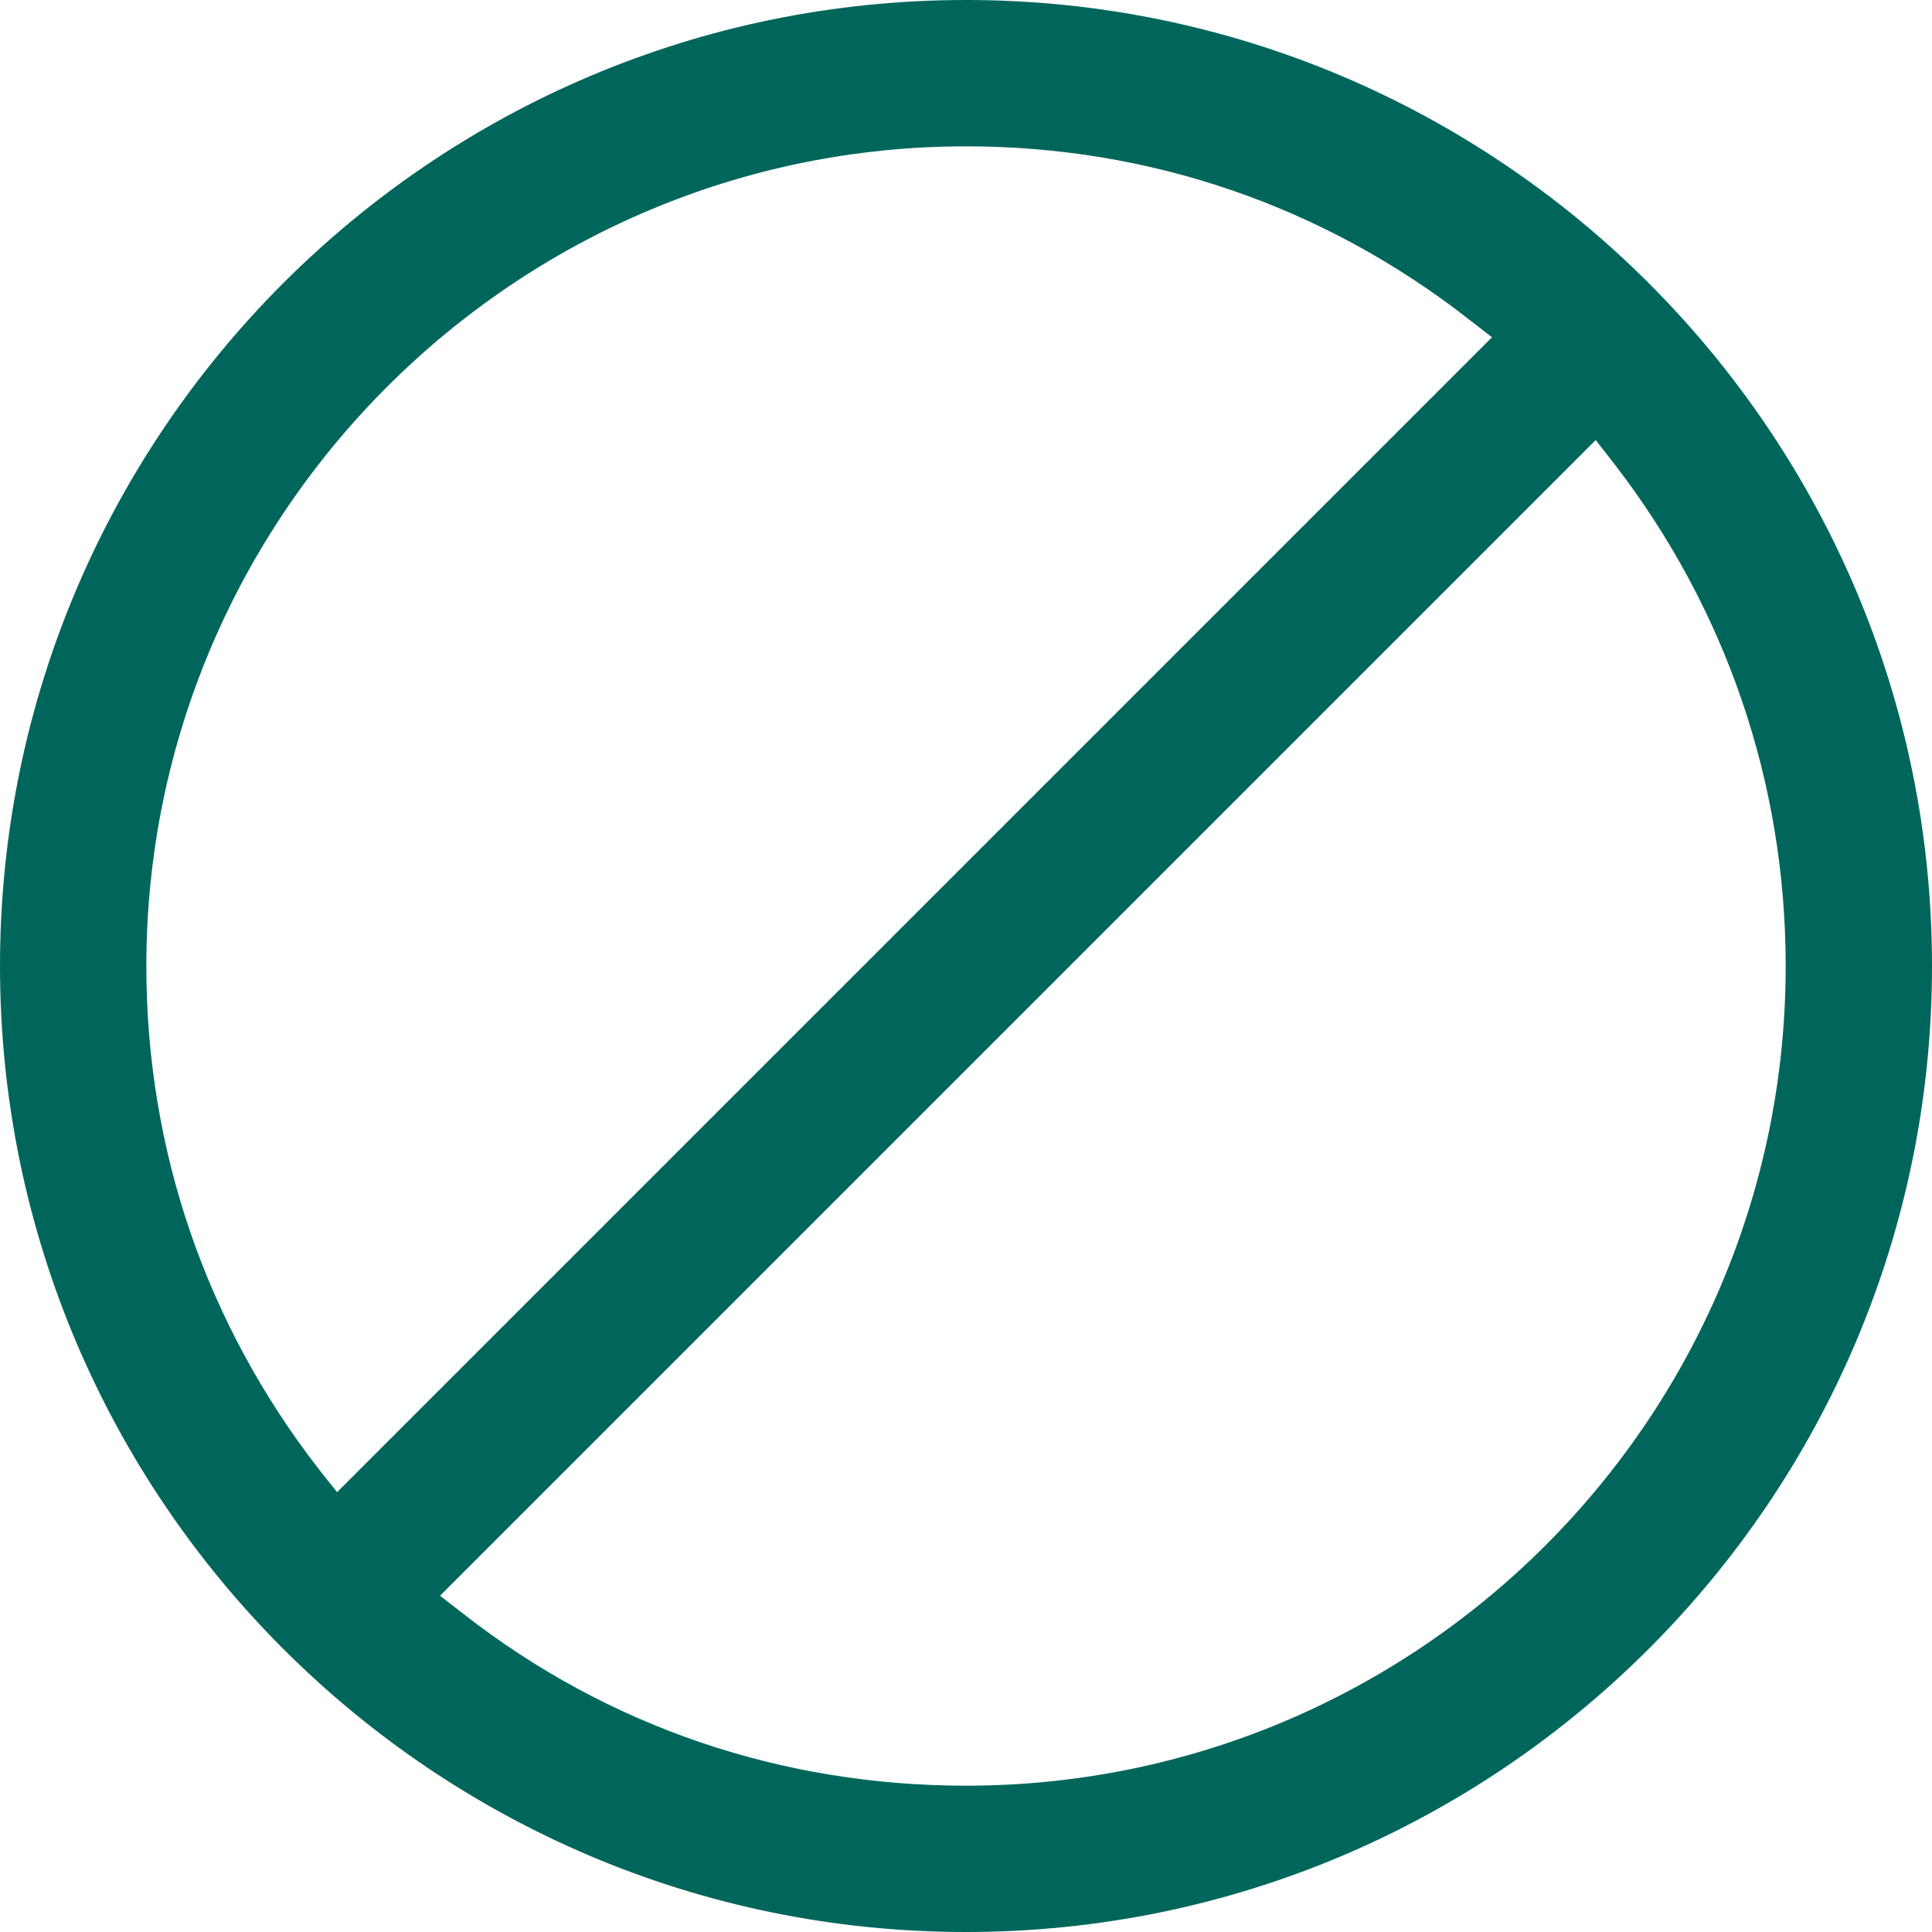
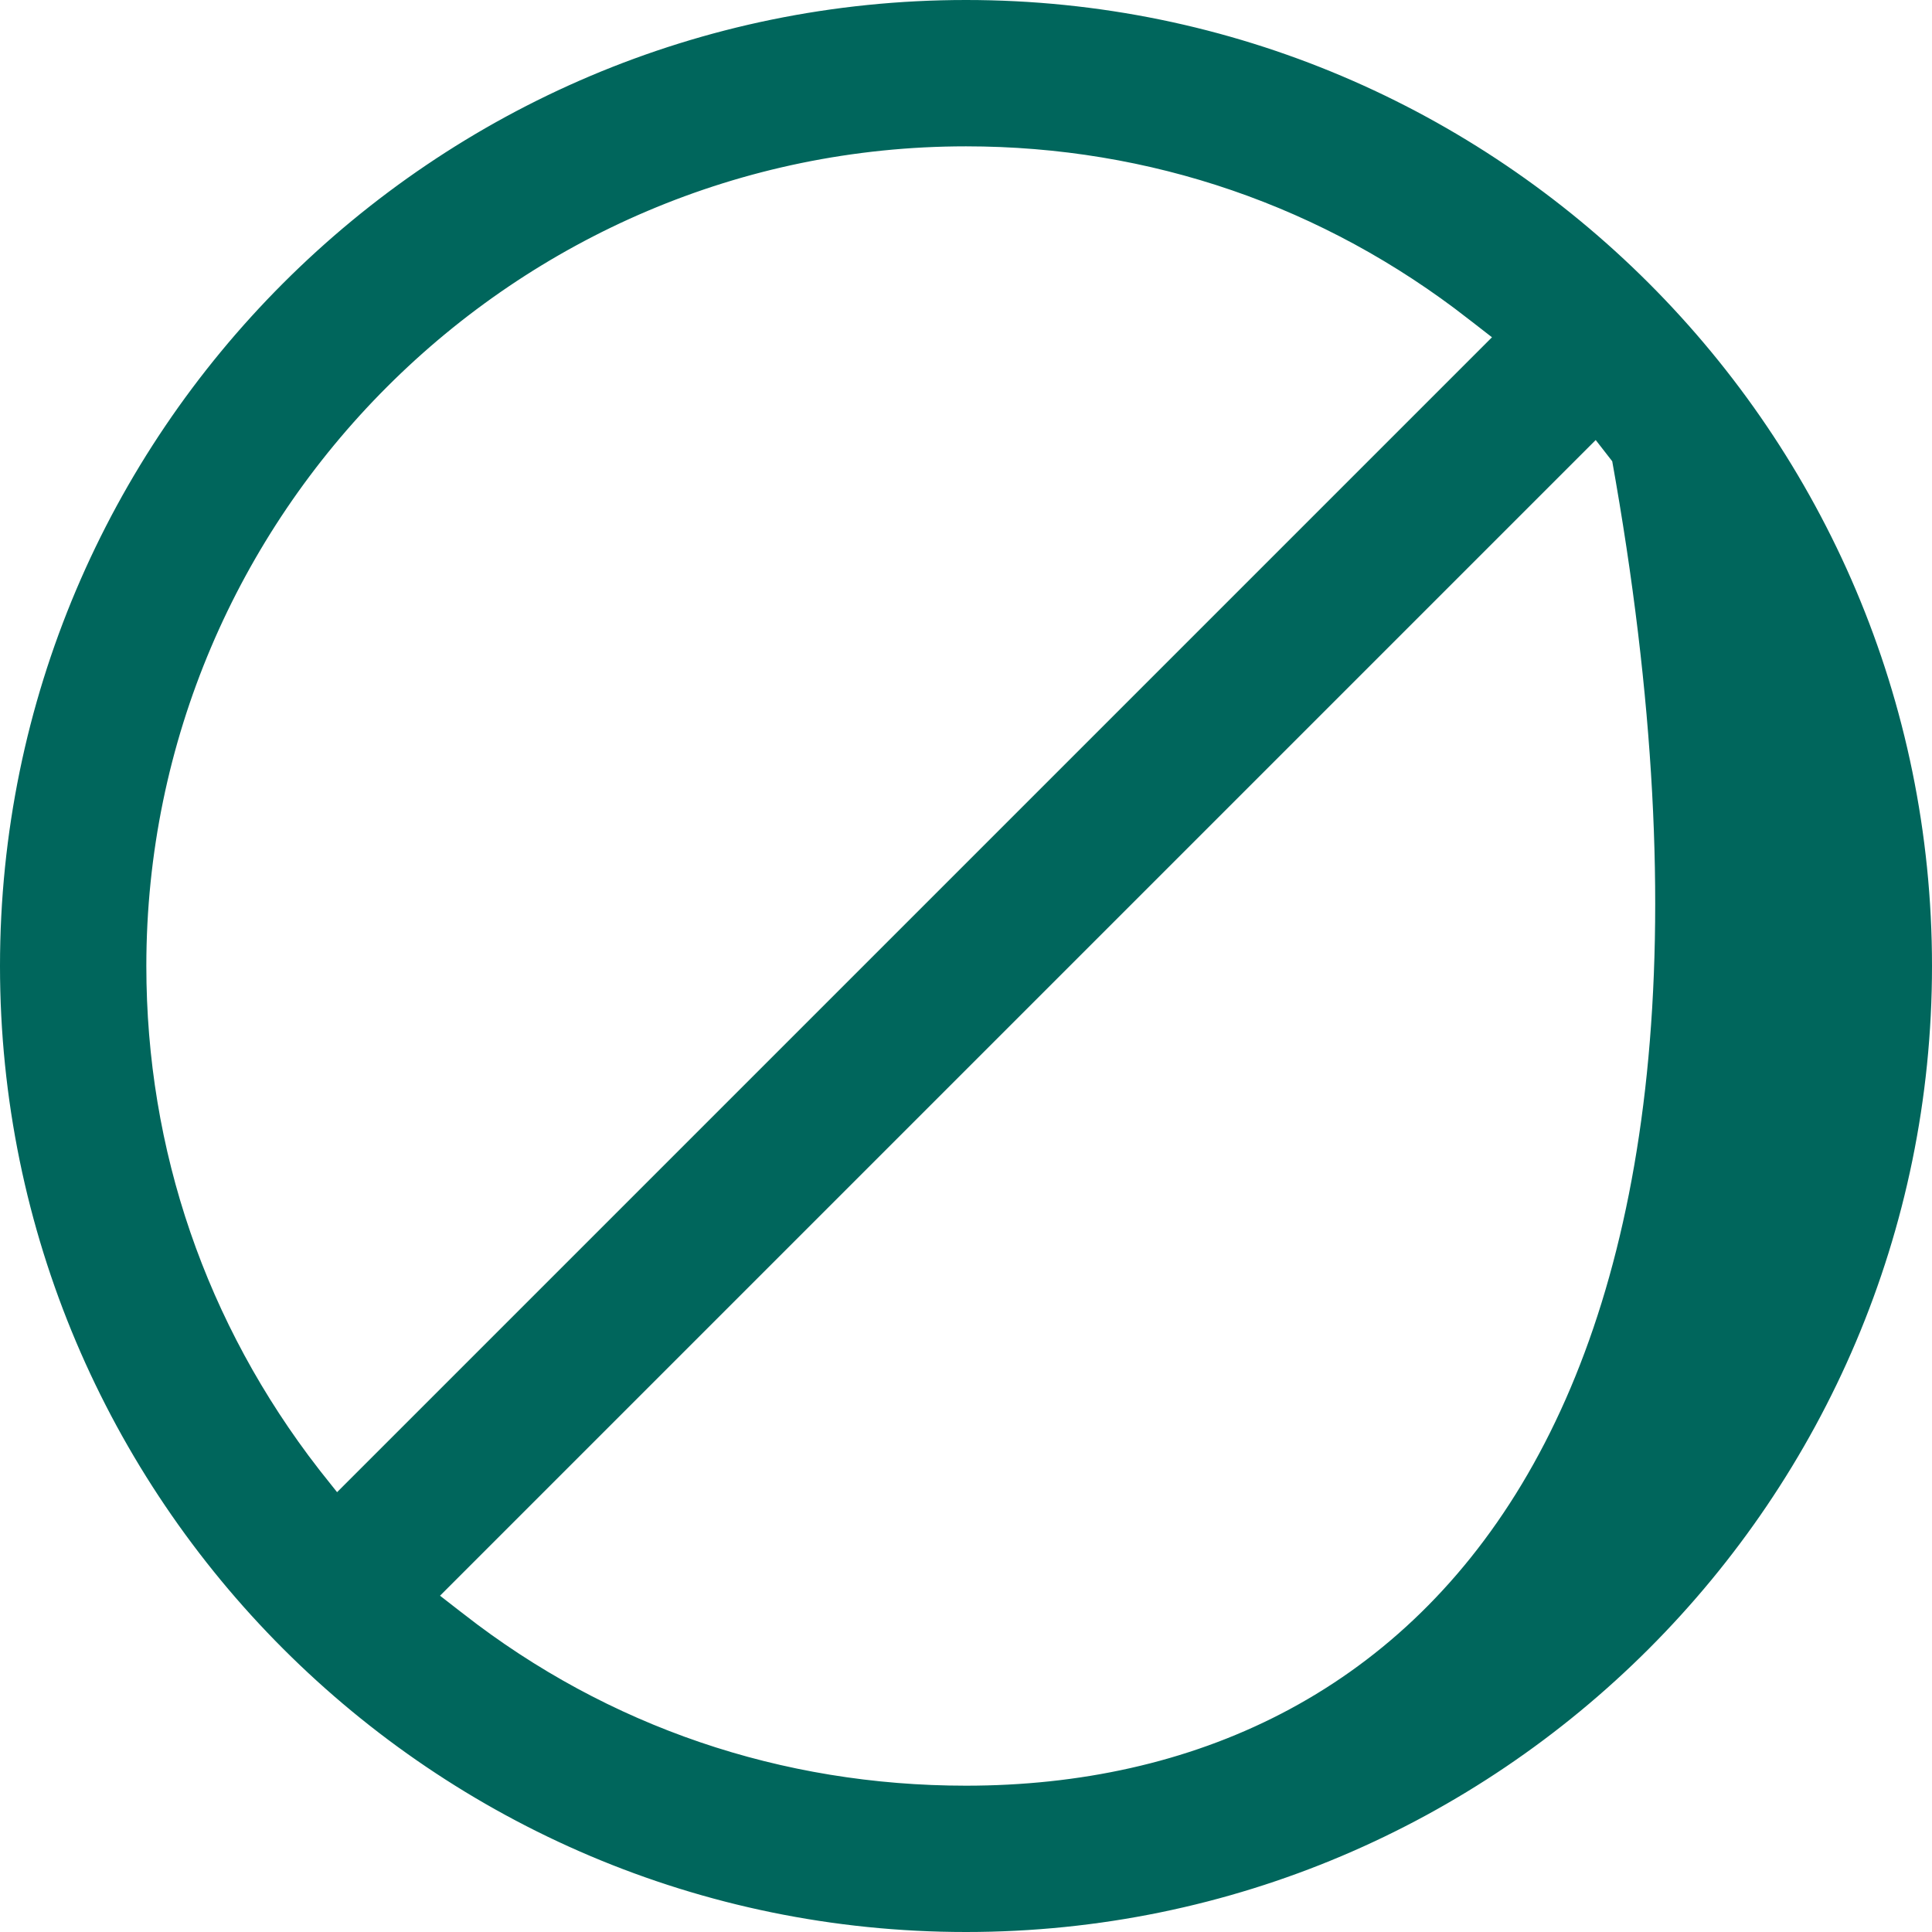
<svg xmlns="http://www.w3.org/2000/svg" width="82" height="82" viewBox="0 0 82 82" fill="none">
-   <path d="M64.078 14.268L15.552 62.794L14.264 64.082L13.143 62.673C13.142 62.672 13.141 62.671 13.141 62.67C8.283 56.4 5.711 48.929 5.711 41C5.711 21.571 21.571 5.711 41 5.711C48.931 5.711 56.401 8.284 62.629 13.142L62.63 13.142L64.078 14.268ZM19.371 68.9L19.37 68.9L17.922 67.774L67.774 17.922L68.899 19.369C73.716 25.597 76.29 33.111 76.29 41C76.29 60.471 60.471 76.29 41 76.29C33.068 76.29 25.597 73.757 19.371 68.9ZM41 0.5C18.661 0.5 0.5 18.661 0.5 41C0.5 63.339 18.661 81.5 41 81.5C63.339 81.5 81.5 63.339 81.5 41C81.5 18.661 63.339 0.5 41 0.5Z" fill="#00665C" stroke="#00665C" />
+   <path d="M64.078 14.268L15.552 62.794L14.264 64.082L13.143 62.673C13.142 62.672 13.141 62.671 13.141 62.67C8.283 56.4 5.711 48.929 5.711 41C5.711 21.571 21.571 5.711 41 5.711C48.931 5.711 56.401 8.284 62.629 13.142L62.63 13.142L64.078 14.268ZM19.371 68.9L19.37 68.9L17.922 67.774L67.774 17.922L68.899 19.369C76.29 60.471 60.471 76.29 41 76.29C33.068 76.29 25.597 73.757 19.371 68.9ZM41 0.5C18.661 0.5 0.5 18.661 0.5 41C0.5 63.339 18.661 81.5 41 81.5C63.339 81.5 81.5 63.339 81.5 41C81.5 18.661 63.339 0.5 41 0.5Z" fill="#00665C" stroke="#00665C" />
</svg>